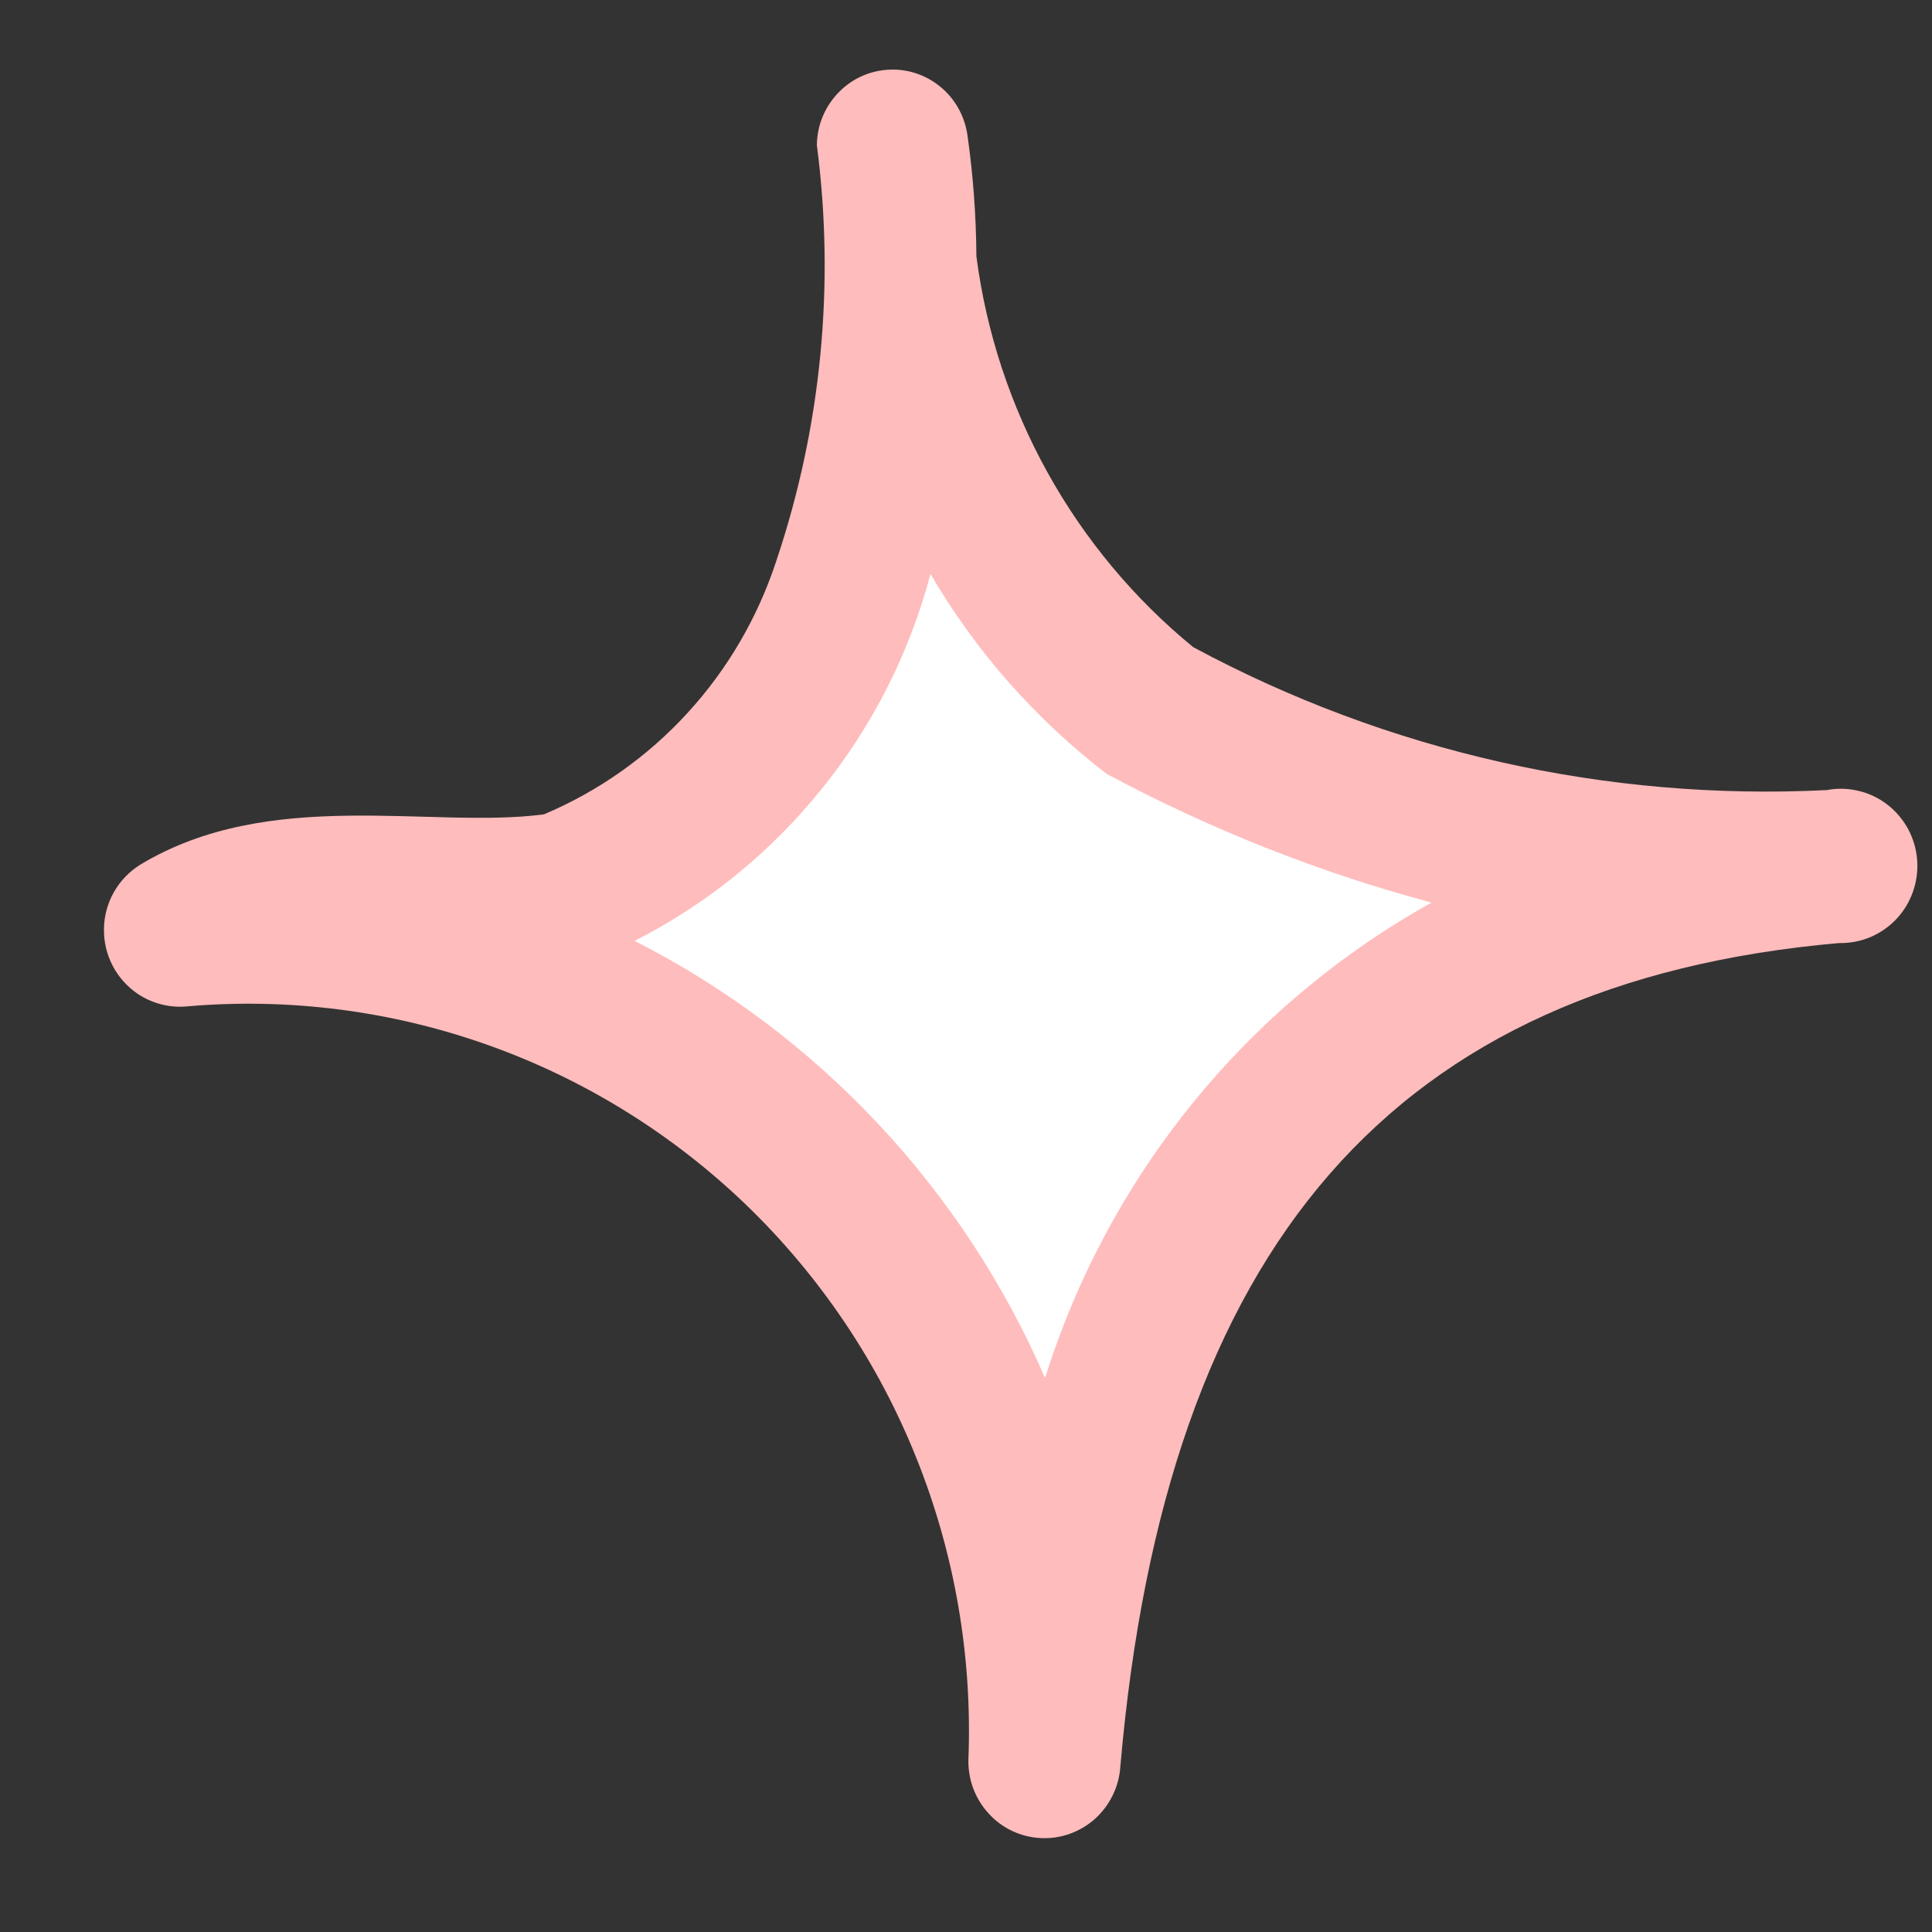
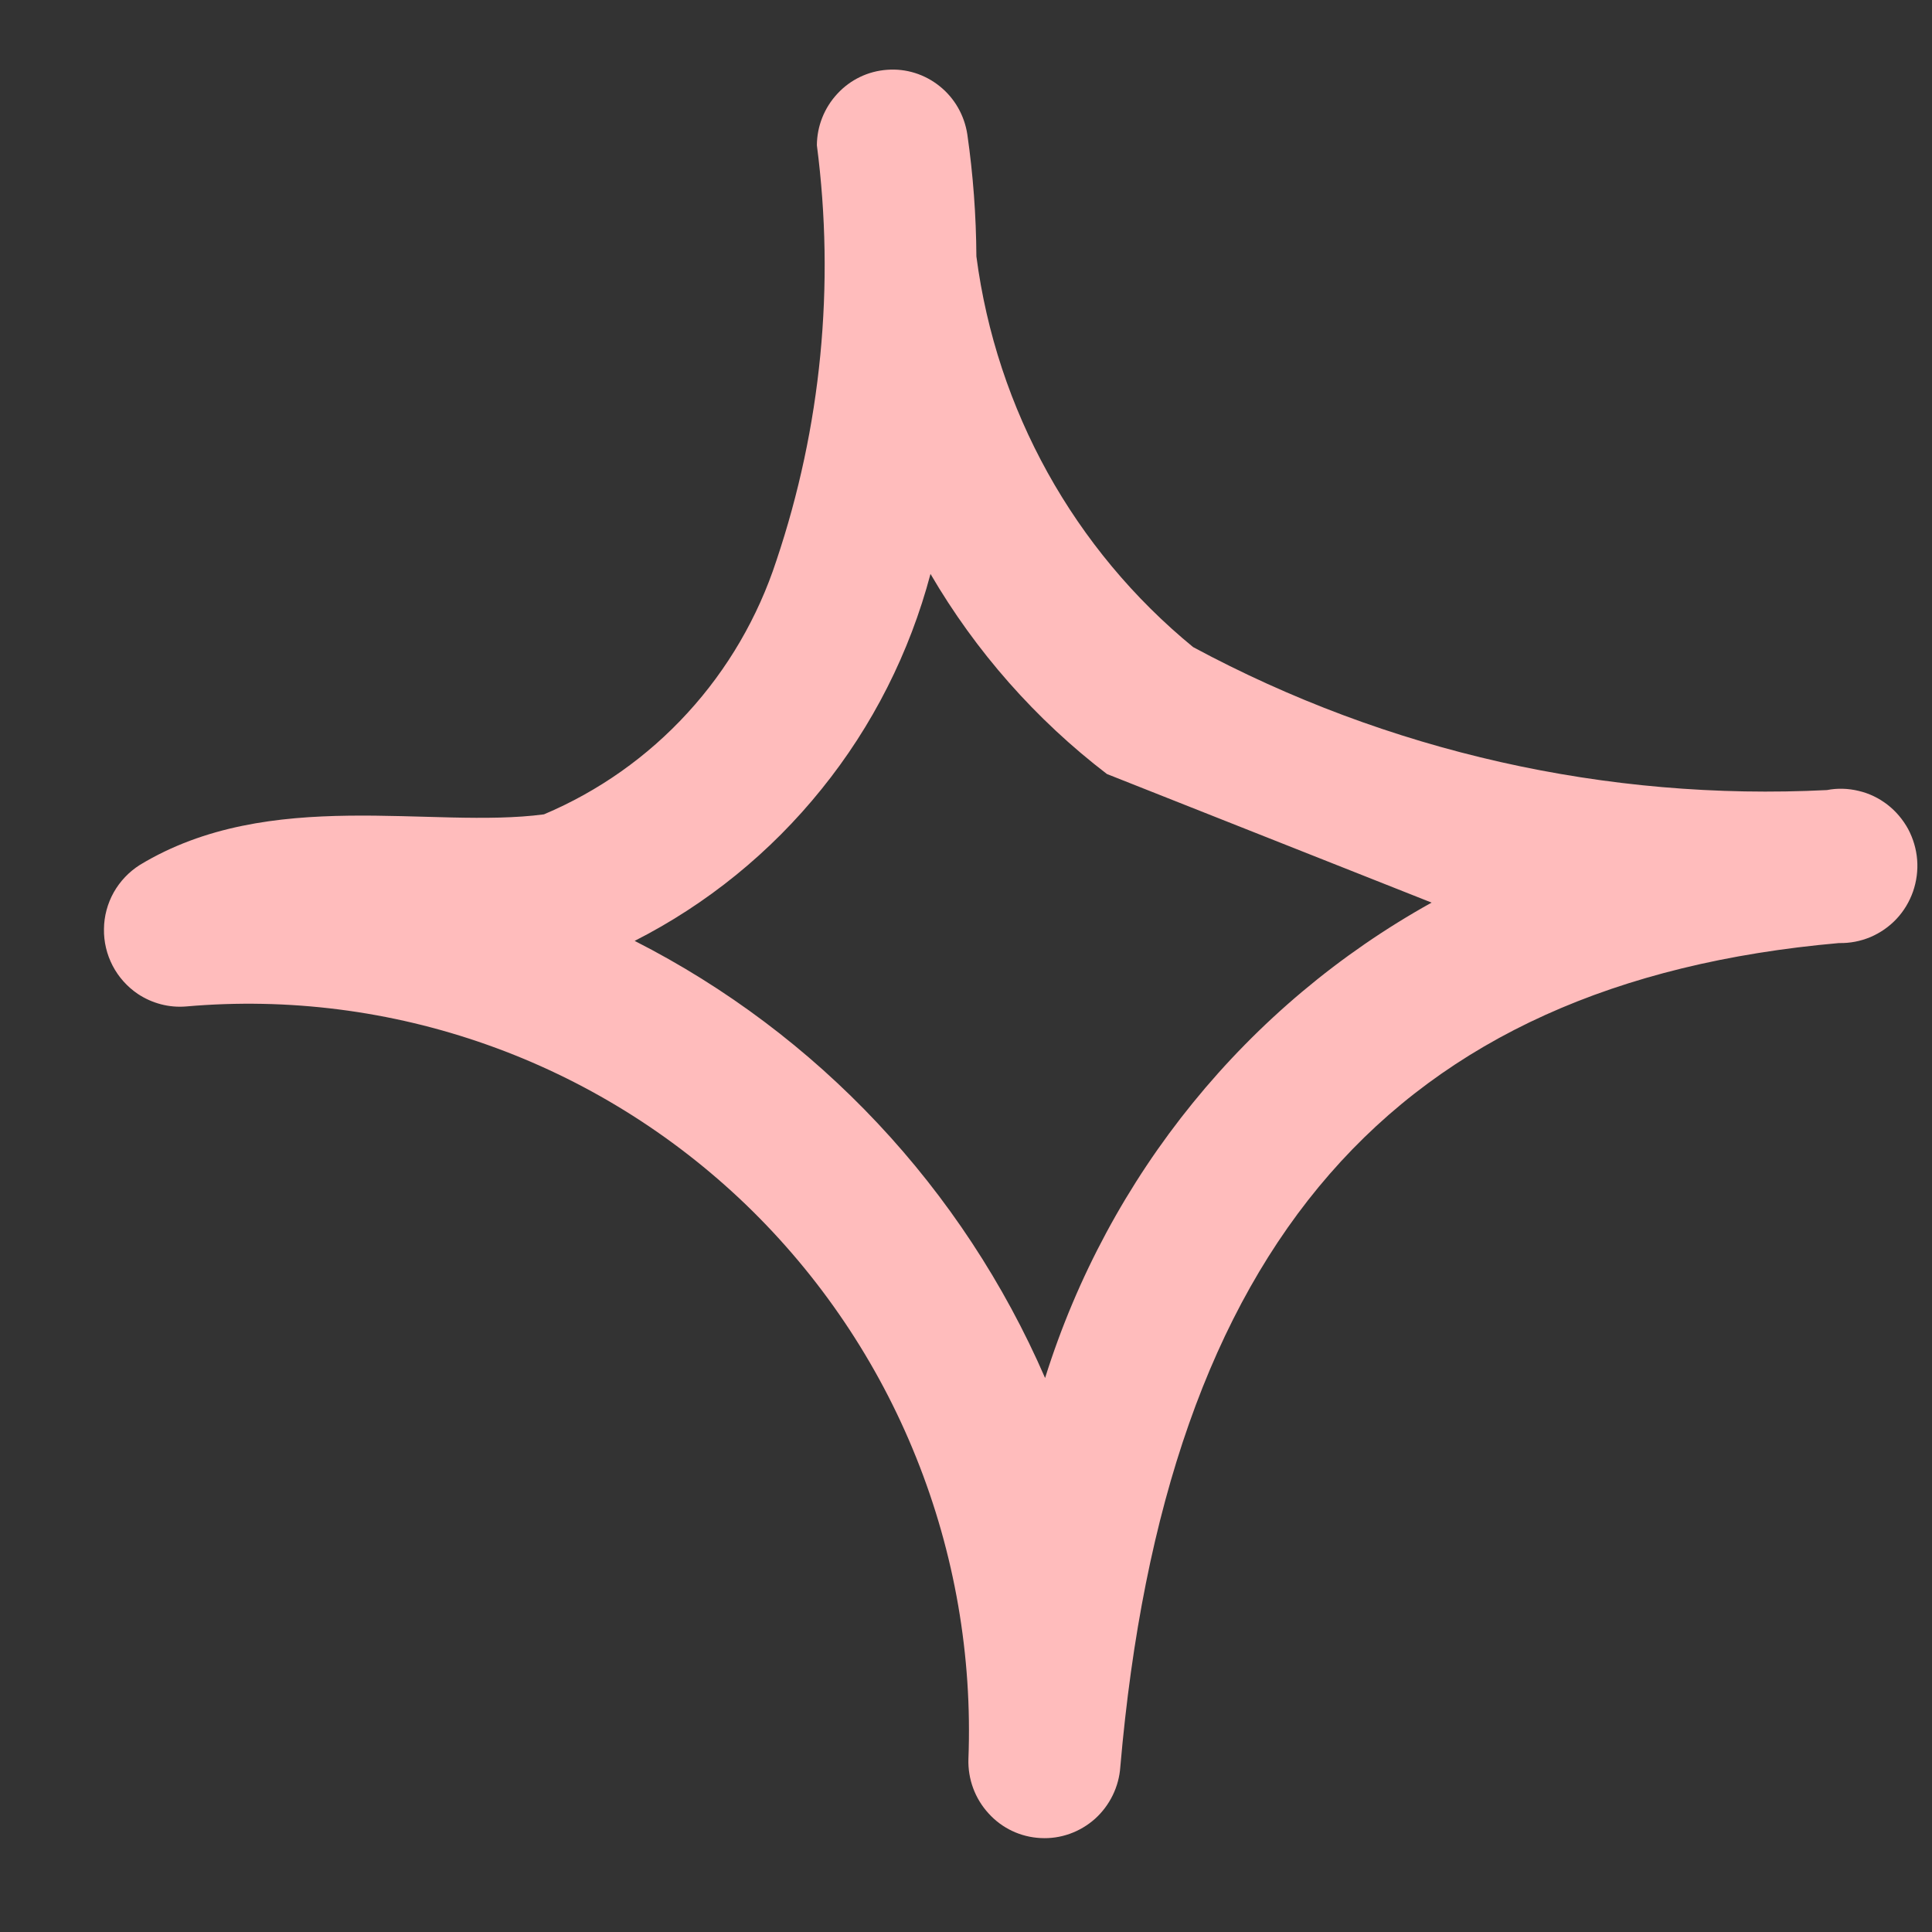
<svg xmlns="http://www.w3.org/2000/svg" width="16" height="16" viewBox="0 0 16 16" fill="none">
  <rect x="0" y="0" width="16" height="16" fill="#333333" stroke="none" />
-   <path d="M4.706 7.351C6.695 6.681 7.467 4.292 7.462 2.178C7.639 3.648 8.385 4.987 9.537 5.905C11.298 6.856 13.287 7.295 15.281 7.172C10.804 7.534 9.013 10.43 8.654 14.577C8.687 13.635 8.521 12.697 8.168 11.825C7.815 10.953 7.282 10.166 6.604 9.517C5.927 8.868 5.12 8.372 4.238 8.061C3.356 7.75 2.419 7.631 1.488 7.713C2.384 7.17 3.629 7.53 4.706 7.351Z" fill="white" />
-   <path d="M9.278 14.632C9.652 10.313 11.542 8.135 15.23 7.81C15.319 7.812 15.407 7.795 15.489 7.761C15.571 7.726 15.645 7.675 15.706 7.61C15.767 7.545 15.813 7.468 15.843 7.383C15.872 7.299 15.884 7.209 15.877 7.12C15.87 7.031 15.844 6.944 15.802 6.865C15.759 6.787 15.701 6.718 15.631 6.664C15.56 6.609 15.479 6.57 15.393 6.55C15.307 6.529 15.217 6.526 15.13 6.543C13.306 6.635 11.492 6.226 9.881 5.359C8.895 4.551 8.252 3.393 8.086 2.123C8.084 1.785 8.059 1.447 8.011 1.113C7.987 0.956 7.906 0.813 7.782 0.714C7.659 0.615 7.504 0.566 7.347 0.578C7.189 0.589 7.042 0.66 6.935 0.776C6.827 0.892 6.766 1.044 6.765 1.203C6.916 2.362 6.801 3.538 6.43 4.642C6.277 5.111 6.026 5.542 5.694 5.904C5.362 6.267 4.957 6.553 4.505 6.744C3.574 6.868 2.236 6.51 1.158 7.163C1.068 7.22 0.994 7.298 0.942 7.39C0.89 7.483 0.862 7.587 0.861 7.693C0.859 7.799 0.884 7.904 0.933 7.998C0.982 8.092 1.054 8.172 1.141 8.231C1.26 8.31 1.401 8.347 1.542 8.335C2.386 8.261 3.235 8.369 4.034 8.652C4.834 8.935 5.564 9.387 6.177 9.976C6.789 10.566 7.271 11.28 7.588 12.072C7.906 12.864 8.053 13.715 8.02 14.568C8.015 14.735 8.075 14.896 8.187 15.018C8.298 15.141 8.453 15.214 8.618 15.222C8.783 15.231 8.944 15.173 9.068 15.063C9.191 14.952 9.267 14.797 9.278 14.632ZM11.856 7.475C10.327 8.324 9.181 9.734 8.655 11.412C7.974 9.843 6.772 8.563 5.256 7.792C5.854 7.488 6.381 7.06 6.803 6.536C7.226 6.013 7.533 5.405 7.706 4.753C8.081 5.396 8.578 5.959 9.167 6.41C10.02 6.867 10.922 7.225 11.856 7.475Z" fill="#FFBCBC" />
+   <path d="M9.278 14.632C9.652 10.313 11.542 8.135 15.23 7.81C15.319 7.812 15.407 7.795 15.489 7.761C15.571 7.726 15.645 7.675 15.706 7.61C15.767 7.545 15.813 7.468 15.843 7.383C15.872 7.299 15.884 7.209 15.877 7.12C15.87 7.031 15.844 6.944 15.802 6.865C15.759 6.787 15.701 6.718 15.631 6.664C15.56 6.609 15.479 6.57 15.393 6.55C15.307 6.529 15.217 6.526 15.13 6.543C13.306 6.635 11.492 6.226 9.881 5.359C8.895 4.551 8.252 3.393 8.086 2.123C8.084 1.785 8.059 1.447 8.011 1.113C7.987 0.956 7.906 0.813 7.782 0.714C7.659 0.615 7.504 0.566 7.347 0.578C7.189 0.589 7.042 0.66 6.935 0.776C6.827 0.892 6.766 1.044 6.765 1.203C6.916 2.362 6.801 3.538 6.43 4.642C6.277 5.111 6.026 5.542 5.694 5.904C5.362 6.267 4.957 6.553 4.505 6.744C3.574 6.868 2.236 6.51 1.158 7.163C1.068 7.22 0.994 7.298 0.942 7.39C0.89 7.483 0.862 7.587 0.861 7.693C0.859 7.799 0.884 7.904 0.933 7.998C0.982 8.092 1.054 8.172 1.141 8.231C1.26 8.31 1.401 8.347 1.542 8.335C2.386 8.261 3.235 8.369 4.034 8.652C4.834 8.935 5.564 9.387 6.177 9.976C6.789 10.566 7.271 11.28 7.588 12.072C7.906 12.864 8.053 13.715 8.02 14.568C8.015 14.735 8.075 14.896 8.187 15.018C8.298 15.141 8.453 15.214 8.618 15.222C8.783 15.231 8.944 15.173 9.068 15.063C9.191 14.952 9.267 14.797 9.278 14.632ZM11.856 7.475C10.327 8.324 9.181 9.734 8.655 11.412C7.974 9.843 6.772 8.563 5.256 7.792C5.854 7.488 6.381 7.06 6.803 6.536C7.226 6.013 7.533 5.405 7.706 4.753C8.081 5.396 8.578 5.959 9.167 6.41Z" fill="#FFBCBC" />
</svg>